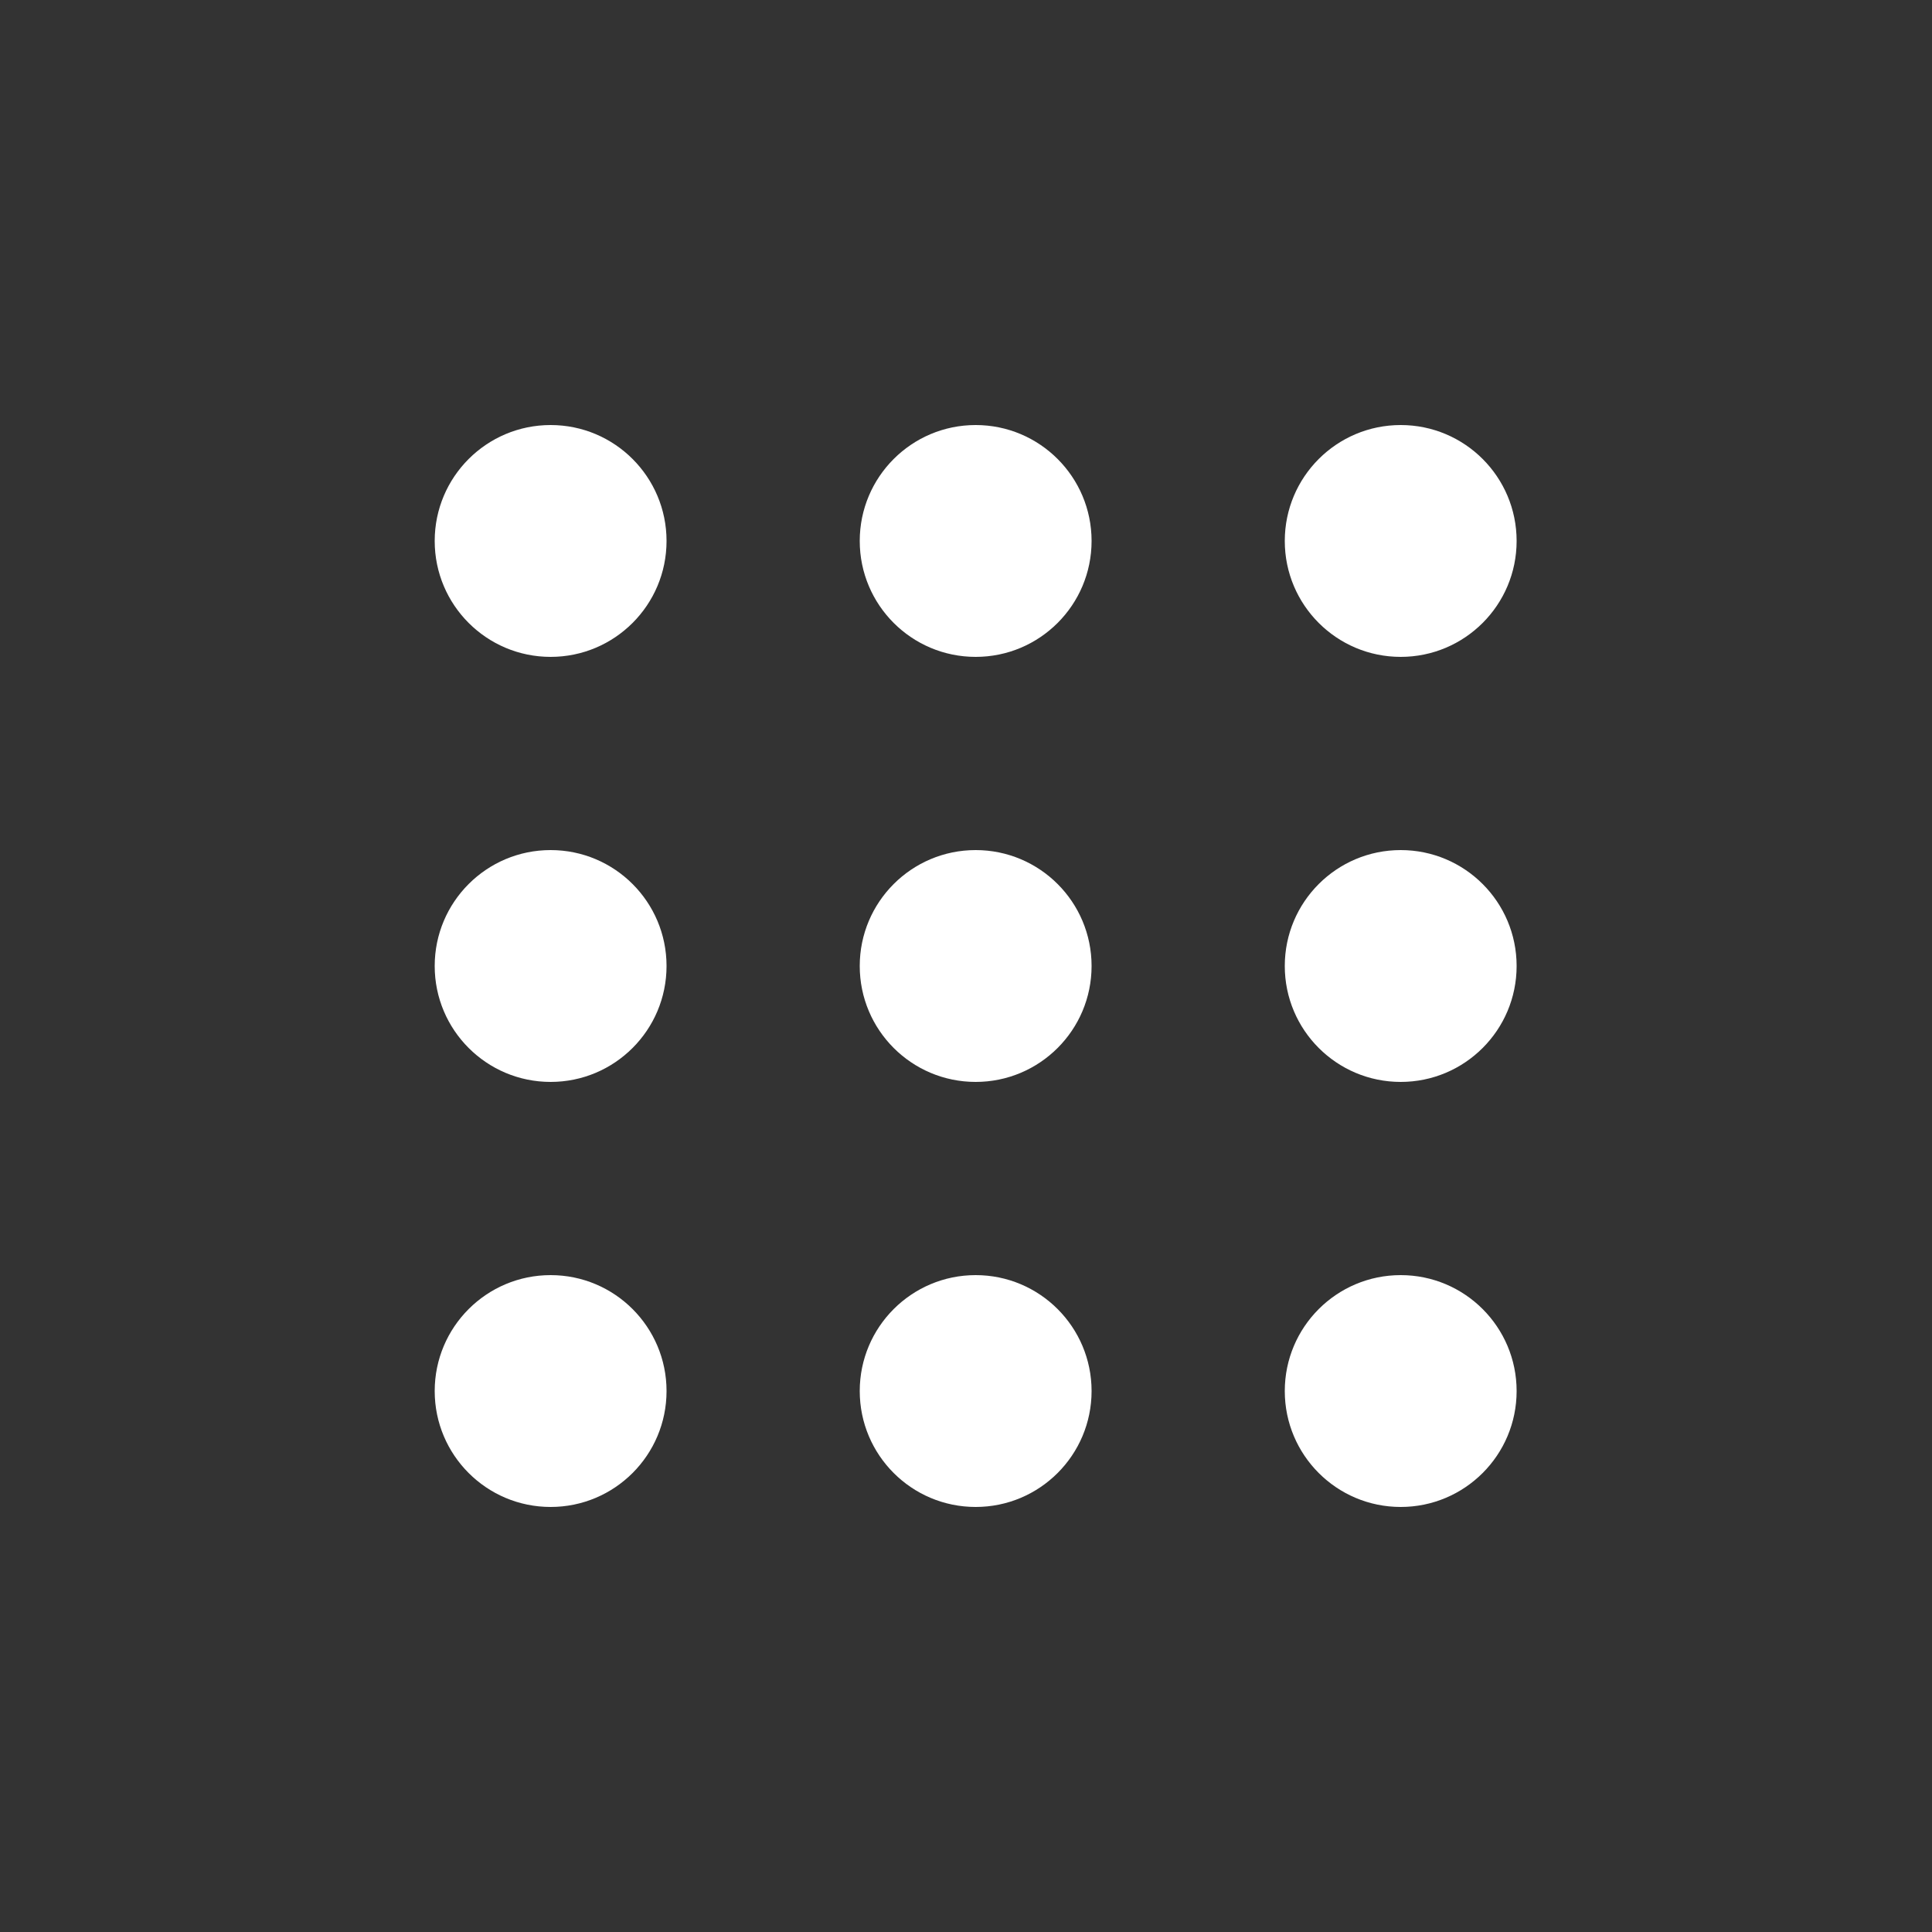
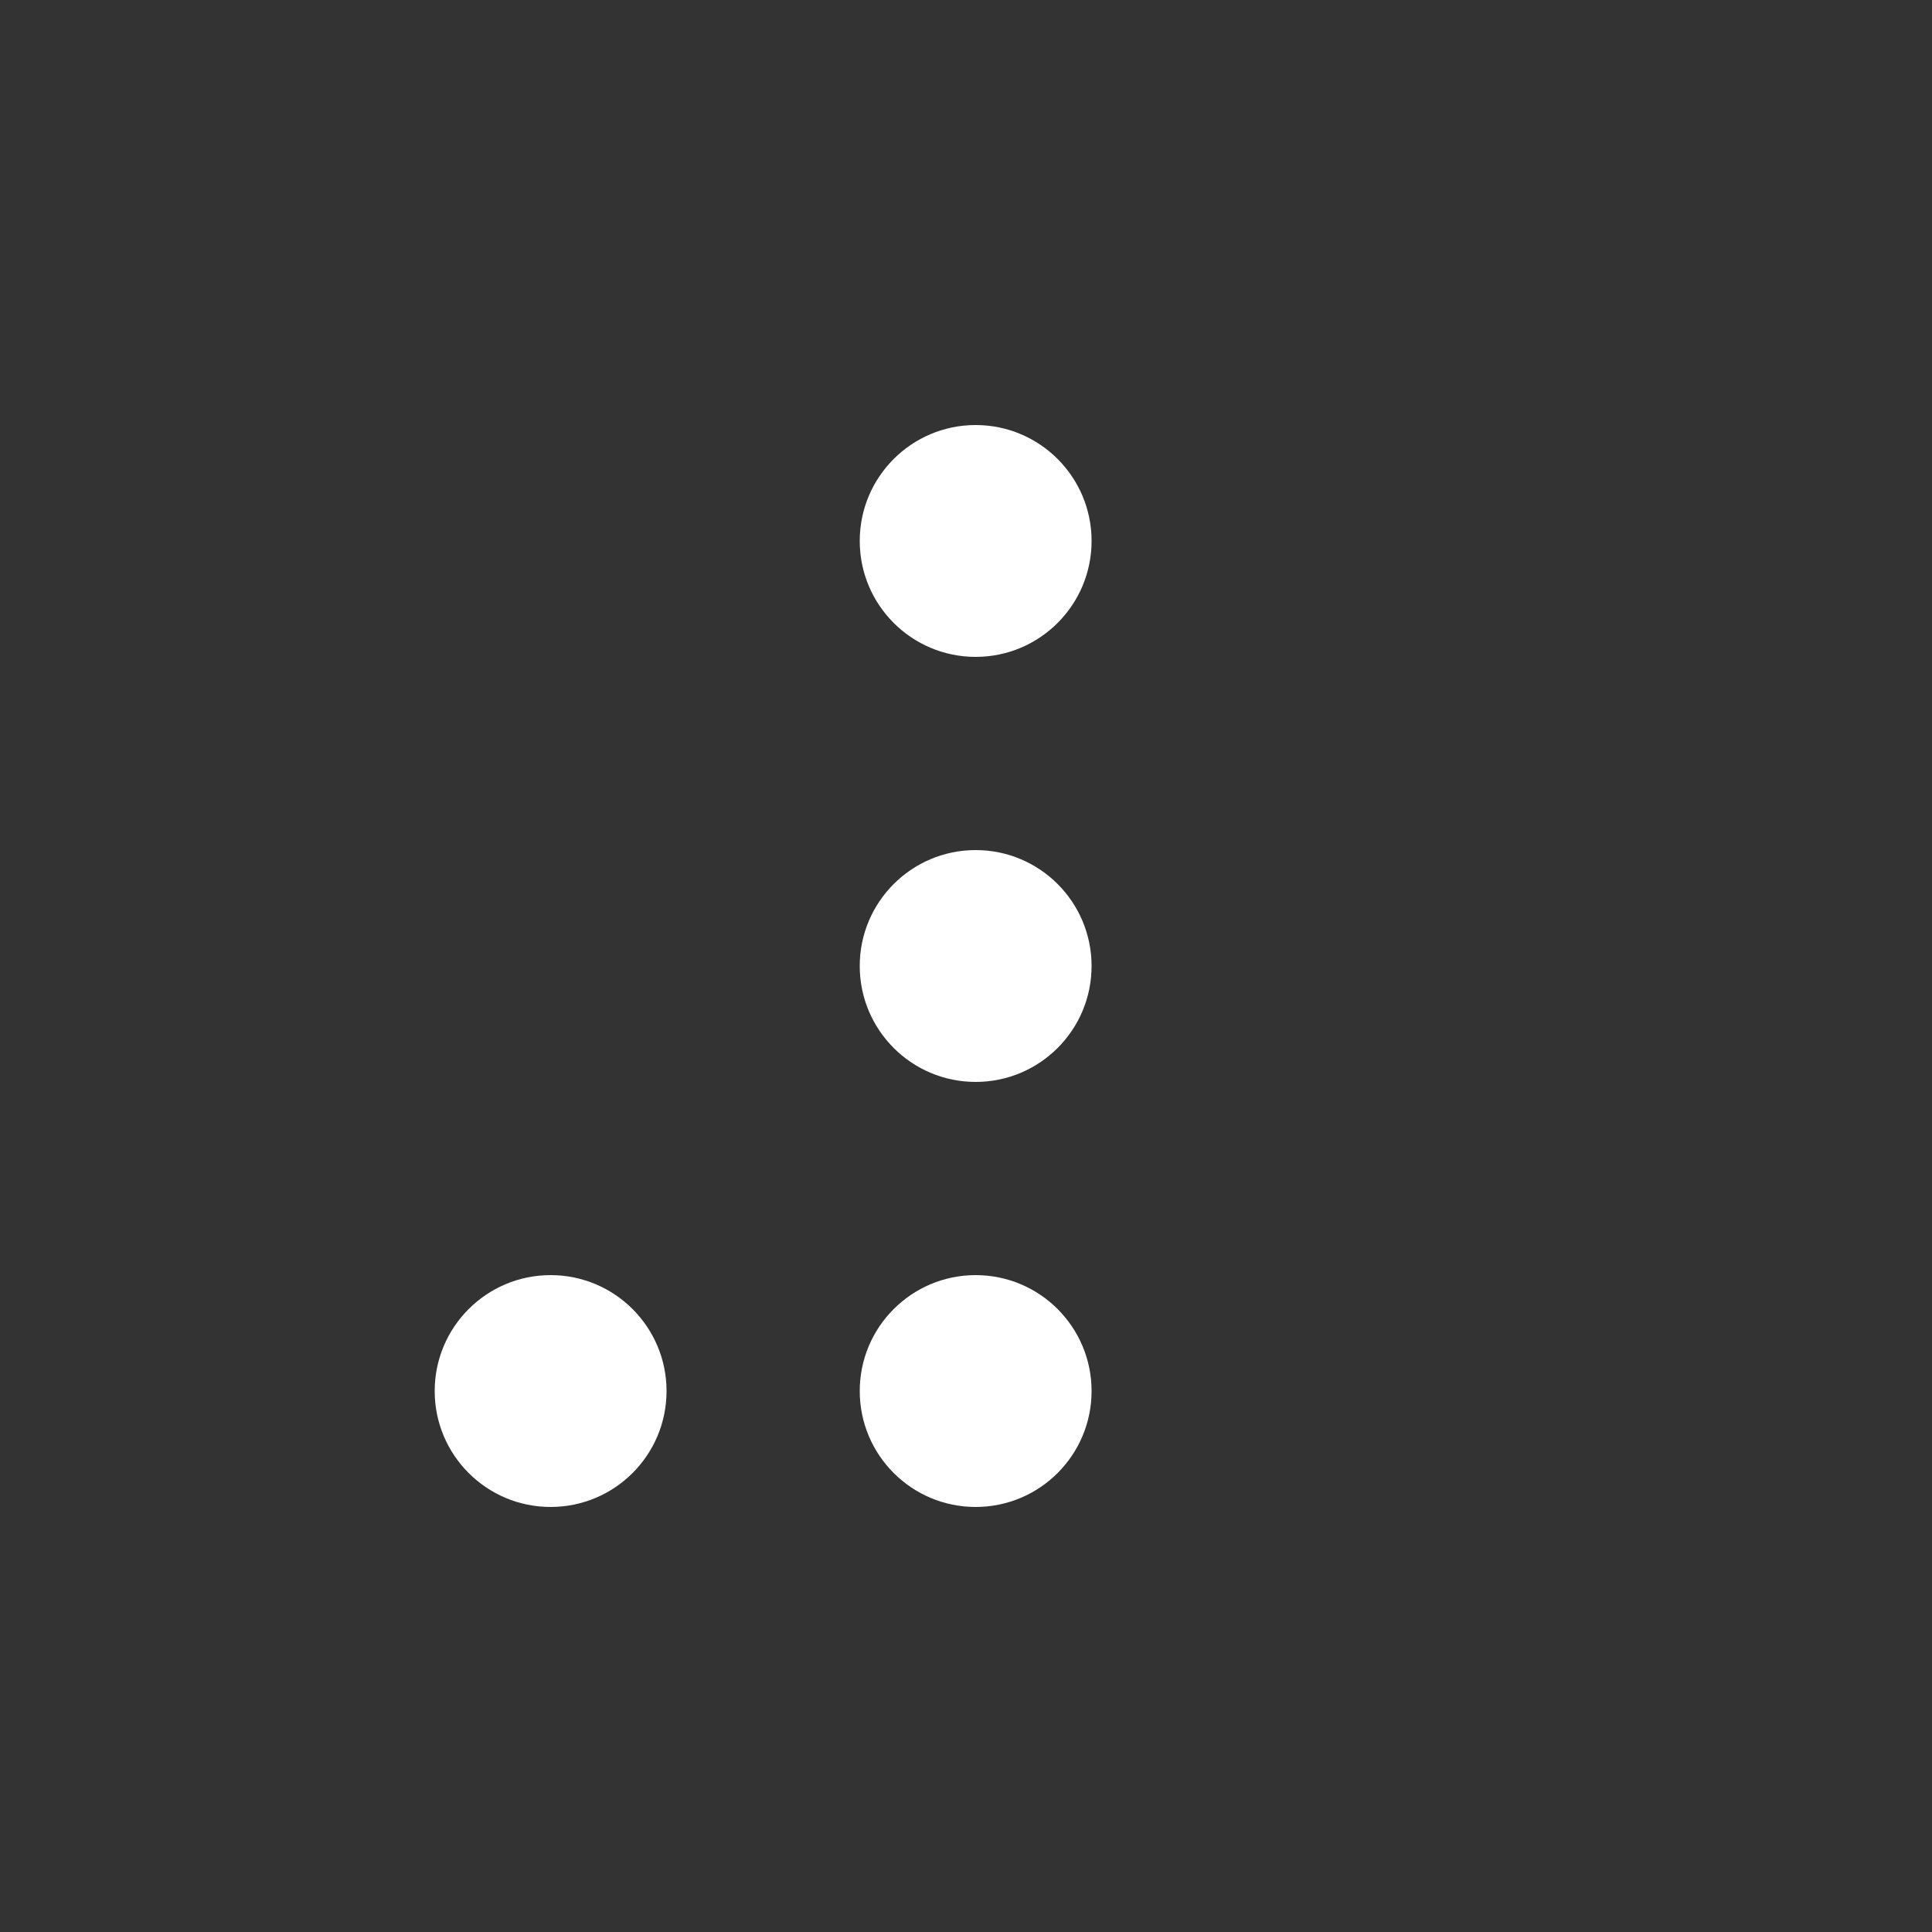
<svg xmlns="http://www.w3.org/2000/svg" width="100" height="100" viewBox="0 0 100 100" fill="none">
  <rect x="0" y="0" width="100" height="100" fill="#333333" stroke="none" />
-   <circle cx="28.5" cy="28" r="6" fill="#fff" />
  <circle cx="50.5" cy="28" r="6" fill="#fff" />
-   <circle cx="72.5" cy="28" r="6" fill="#fff" />
-   <circle cx="28.5" cy="50" r="6" fill="#fff" />
  <circle cx="50.5" cy="50" r="6" fill="#fff" />
-   <circle cx="72.5" cy="50" r="6" fill="#fff" />
  <circle cx="28.5" cy="72" r="6" fill="#fff" />
  <circle cx="50.5" cy="72" r="6" fill="#fff" />
-   <circle cx="72.5" cy="72" r="6" fill="#fff" />
</svg>